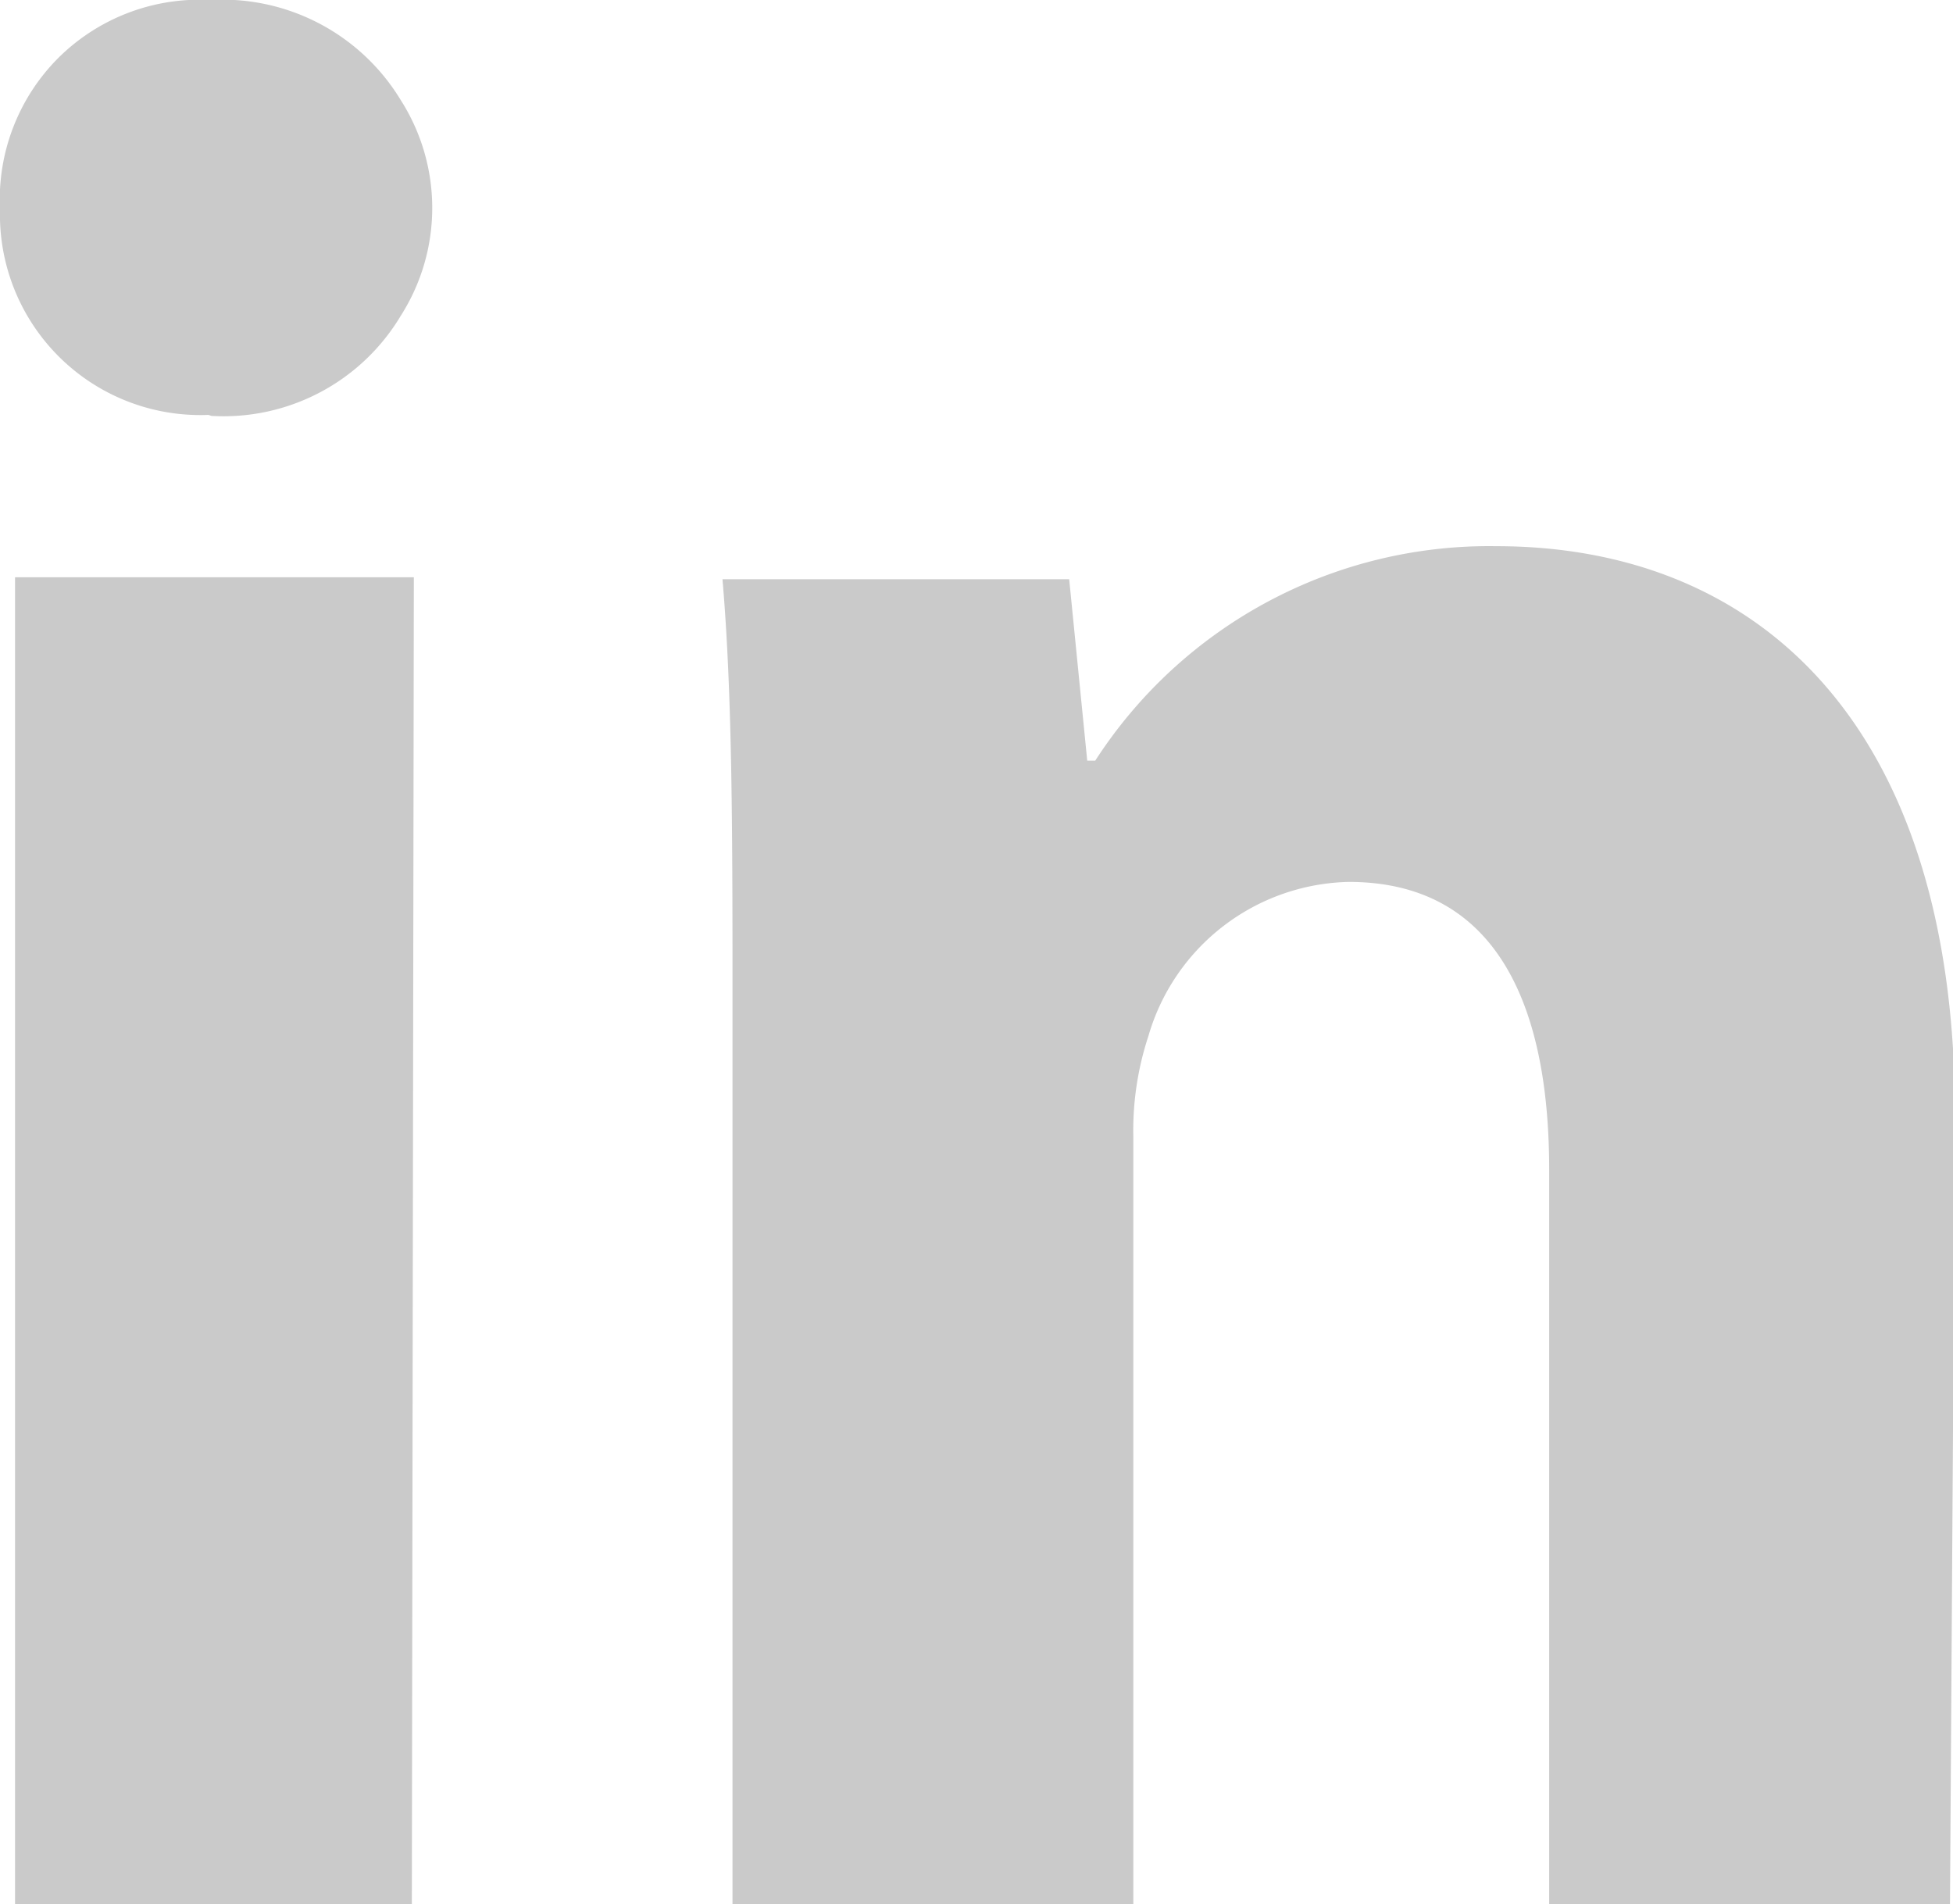
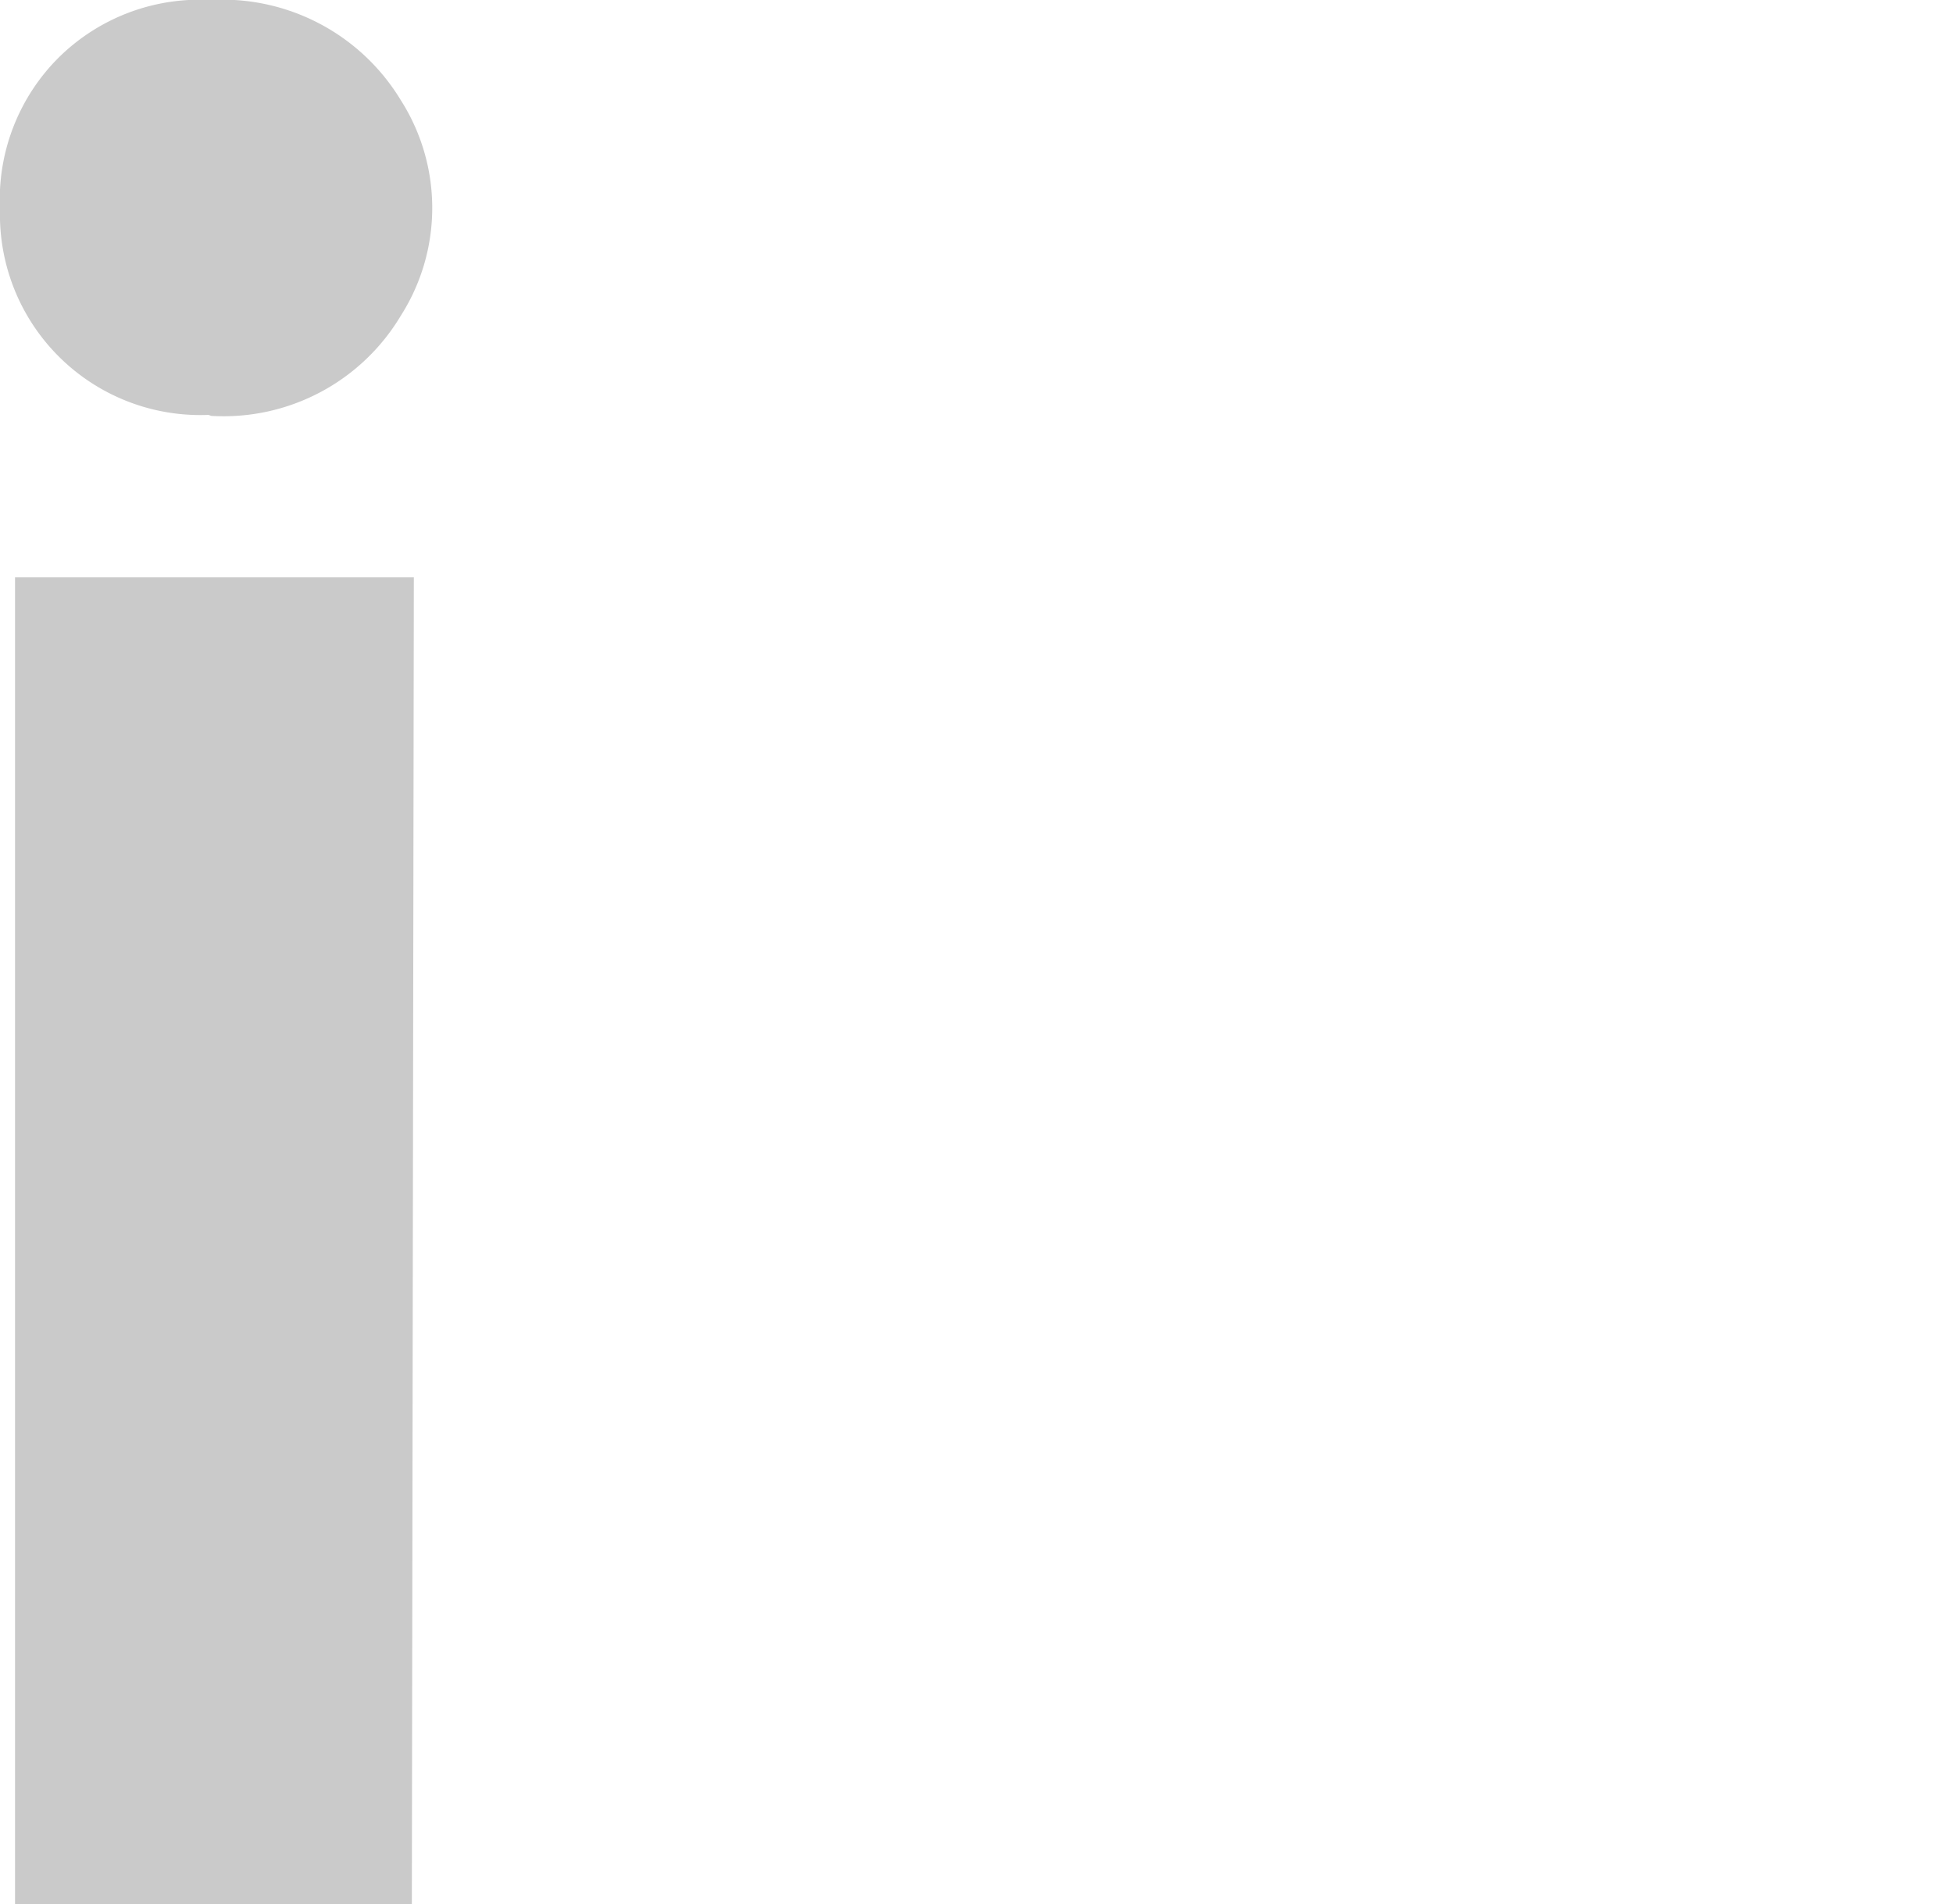
<svg xmlns="http://www.w3.org/2000/svg" viewBox="0 0 19.49 19">
  <defs>
    <style>.cls-1{fill:#cacaca;}</style>
  </defs>
  <title>linkedin</title>
  <g id="图层_2" data-name="图层 2">
    <g id="图层_1-2" data-name="图层 1">
      <polygon class="cls-1" points="4.11 19 0.15 19 0.15 5.76 4.13 5.76 4.11 19" />
-       <path class="cls-1" d="M2.08,4.14A2,2,0,0,1,0,2.09,2,2,0,0,1,.58.58,2,2,0,0,1,2.1,0,2.08,2.08,0,0,1,4,1,2,2,0,0,1,4,3.15a2.06,2.06,0,0,1-1.89,1Z" />
-       <path class="cls-1" d="M19.46,19h-4V11.67c0-1.71-.57-2.87-2-2.87a2.13,2.13,0,0,0-2,1.54,3,3,0,0,0-.15,1V19h-4V10c0-1.65,0-3.06-.1-4.22h3.46l.18,1.81h.08a4.68,4.68,0,0,1,4-2.14c2.62,0,4.58,1.78,4.58,5.68Z" />
+       <path class="cls-1" d="M2.08,4.14A2,2,0,0,1,0,2.09,2,2,0,0,1,.58.58,2,2,0,0,1,2.1,0,2.08,2.08,0,0,1,4,1,2,2,0,0,1,4,3.15a2.06,2.06,0,0,1-1.89,1" />
    </g>
  </g>
</svg>